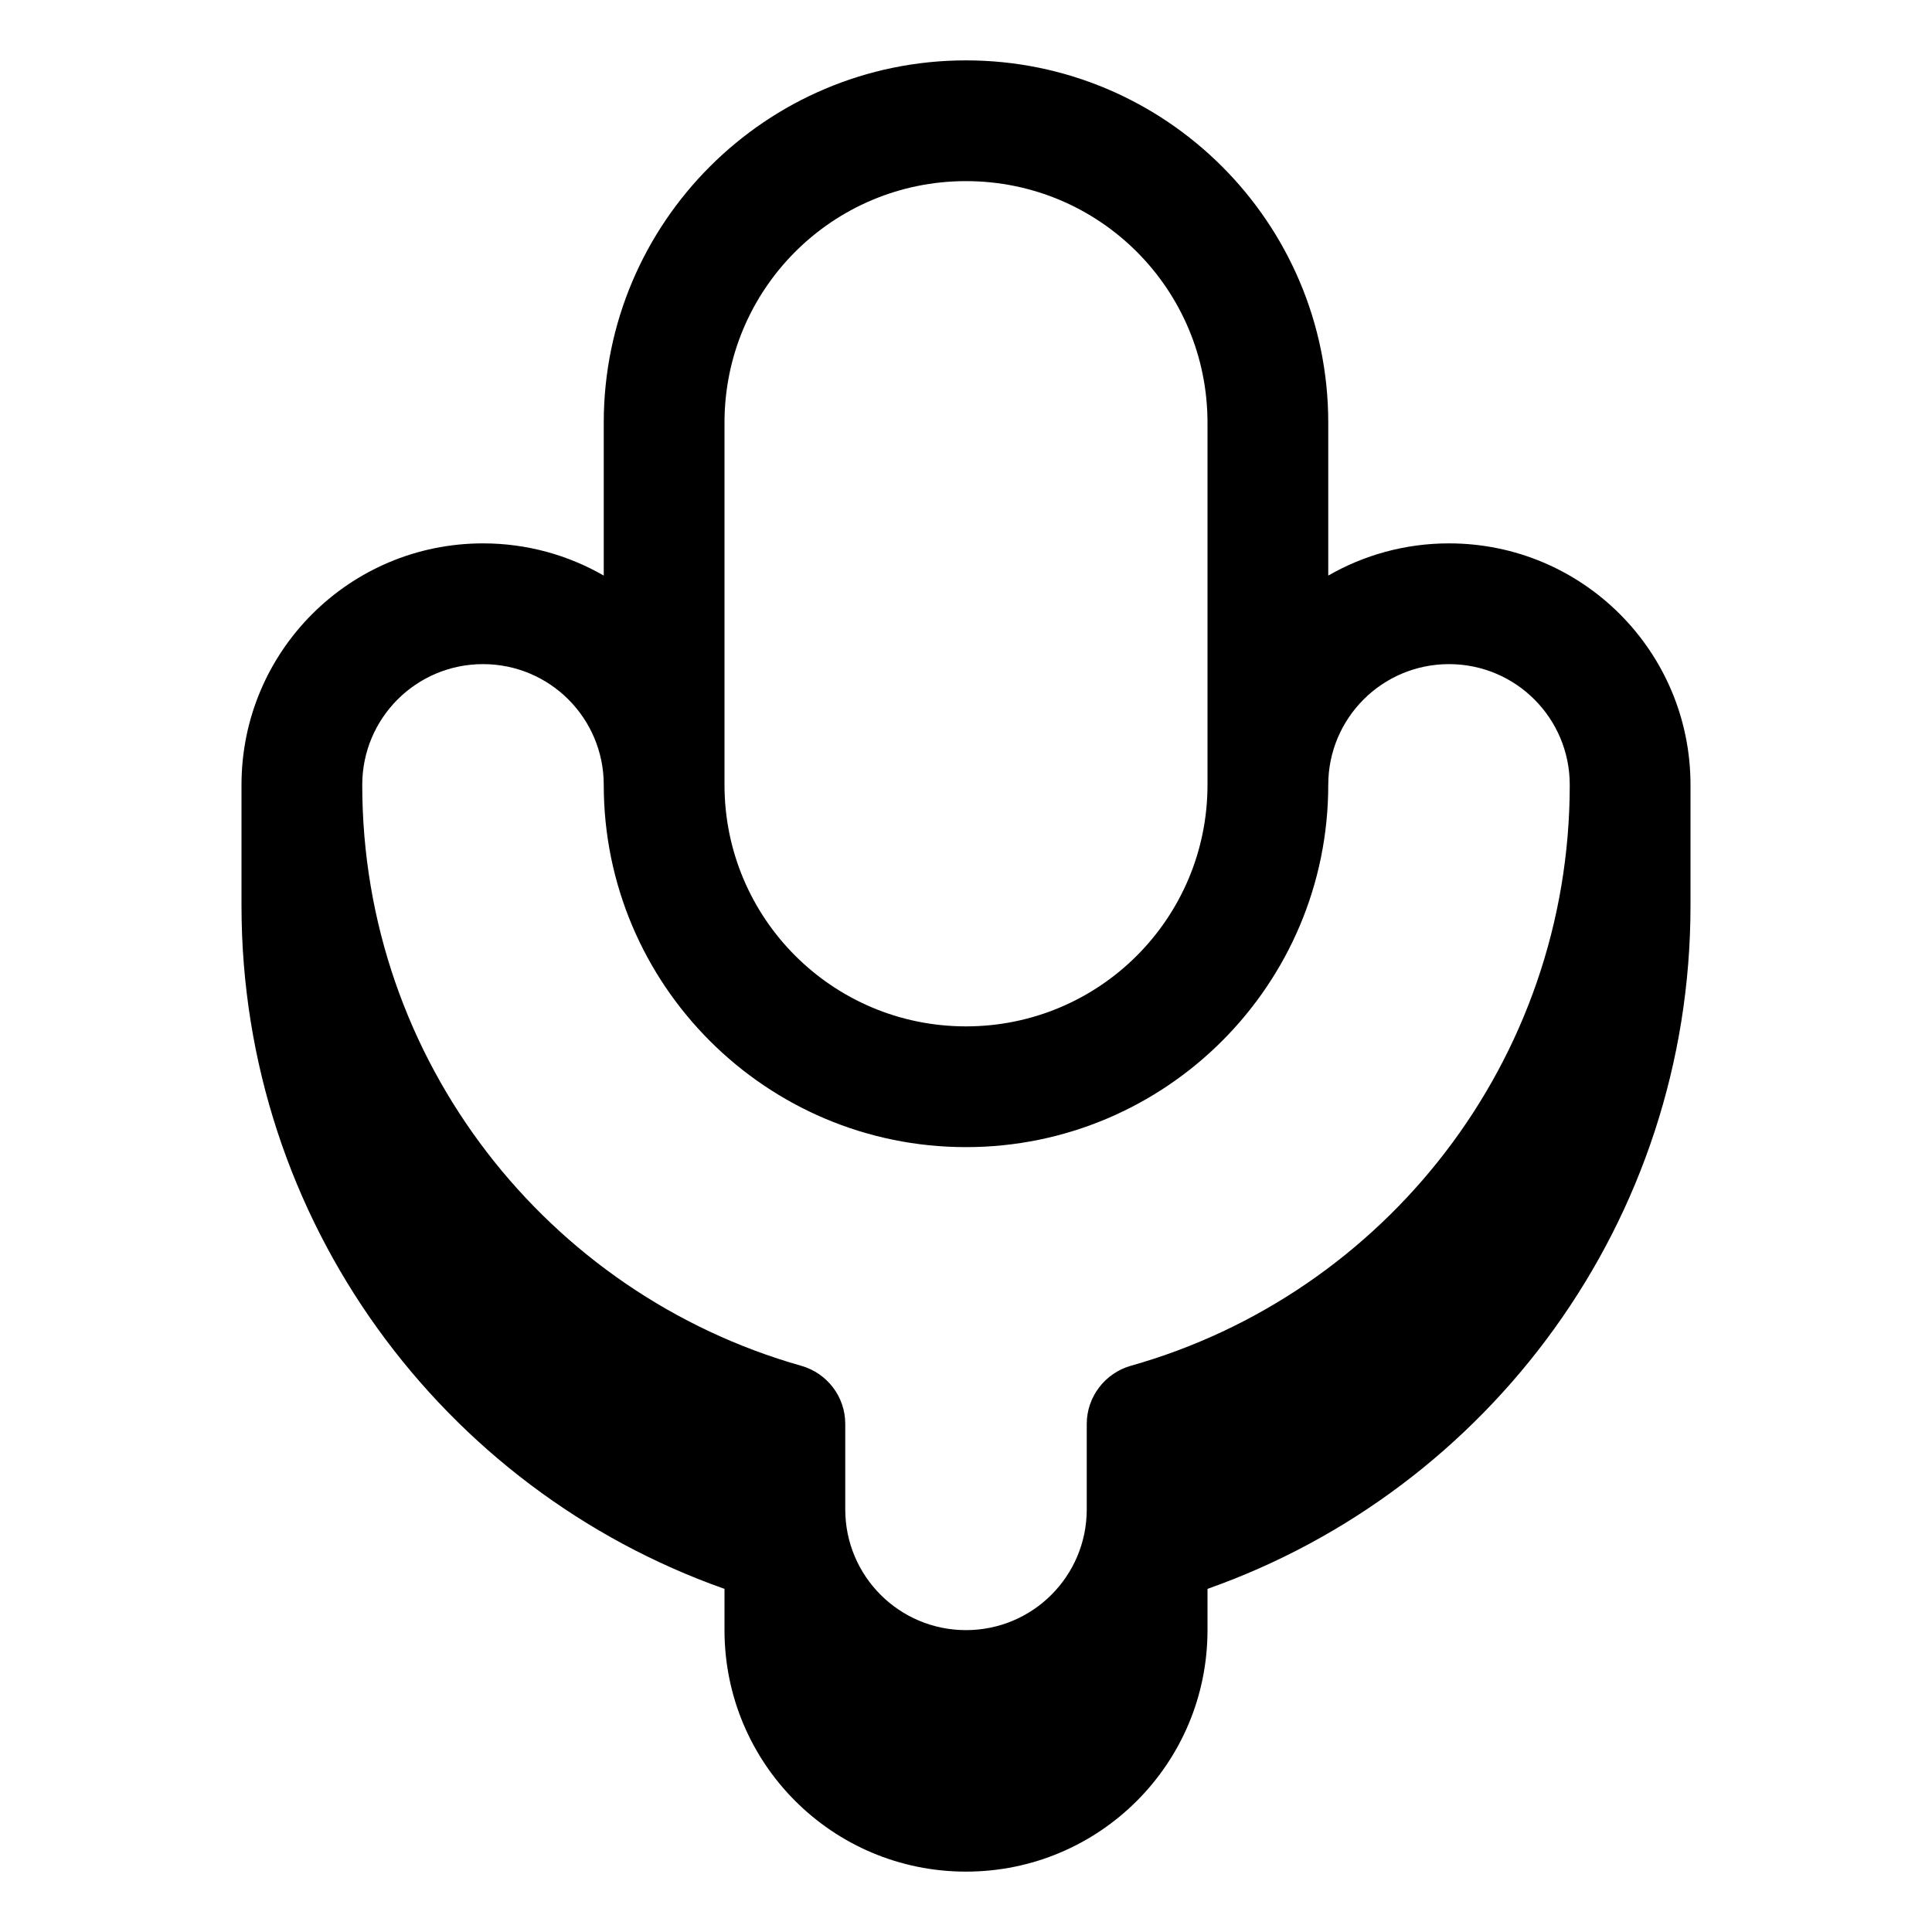
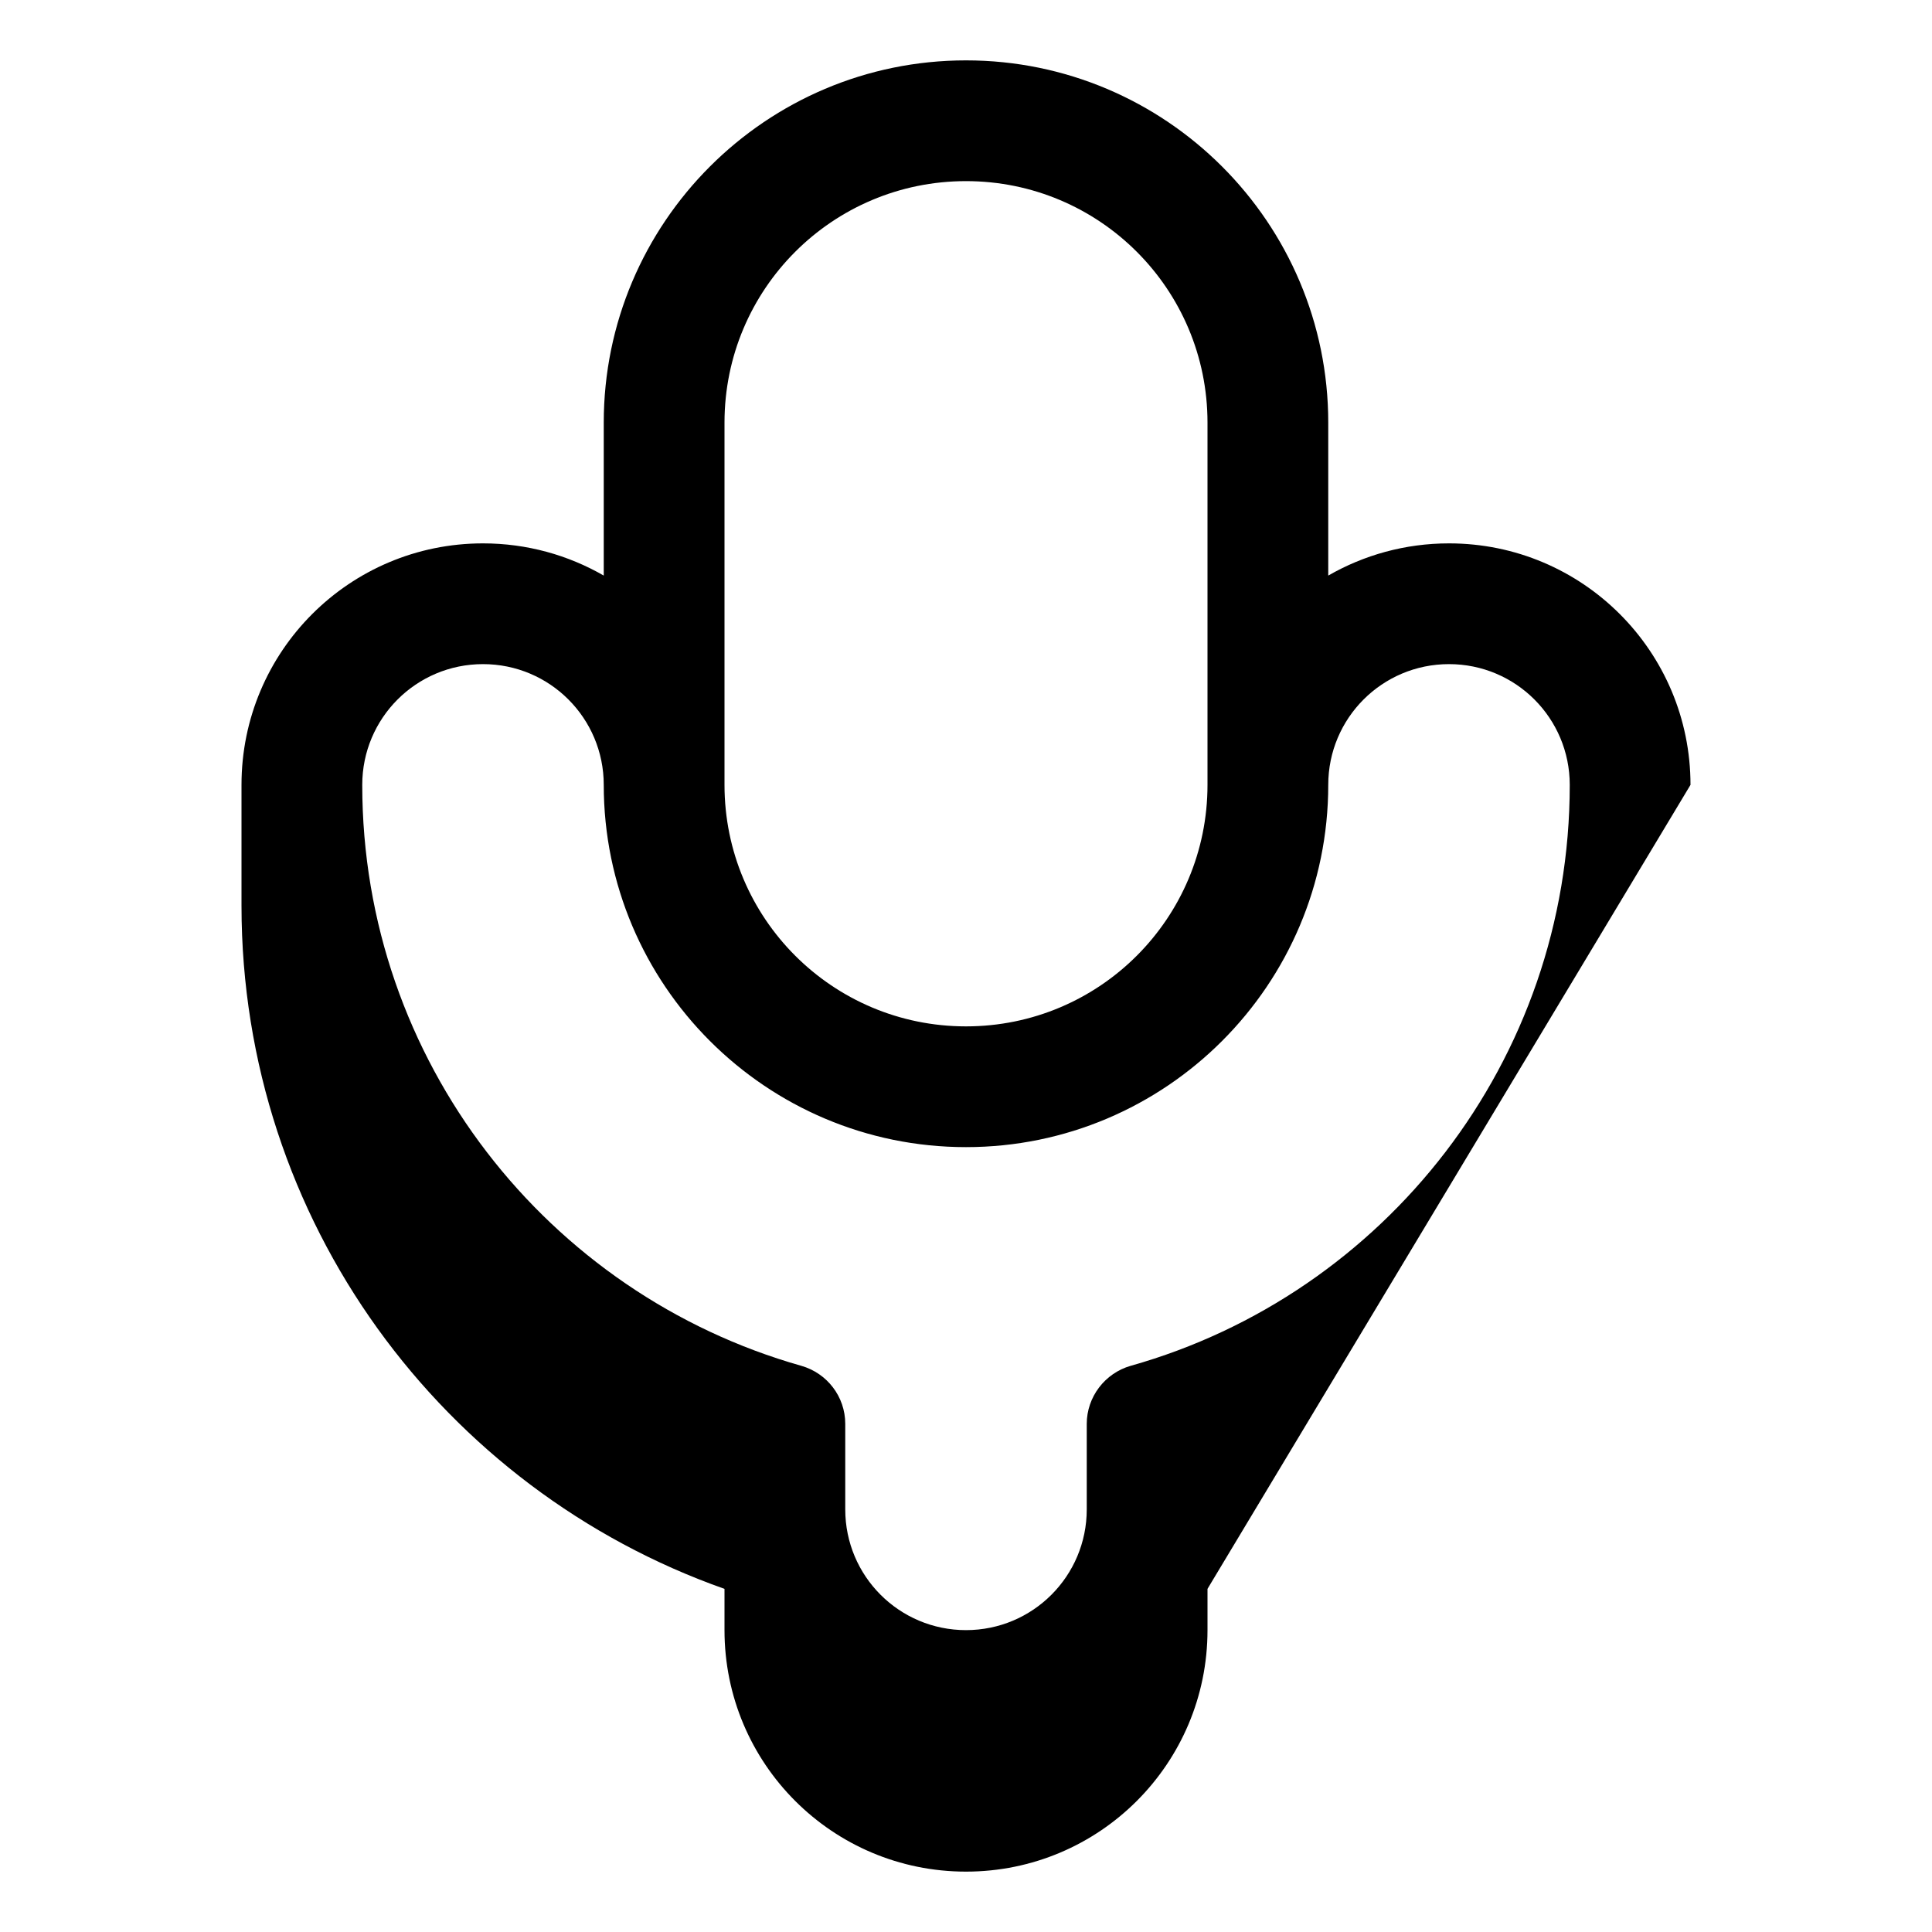
<svg xmlns="http://www.w3.org/2000/svg" viewBox="0 0 576 576">
-   <path fill="currentColor" d="M288 18C228.4 18 180 66.4 180 126L180 171.6C169.4 165.5 157.1 162 144 162C104.2 162 72 194.2 72 234L72 270C72 364.1 132.1 444.1 216 473.7L216 486C216 525.8 248.2 558 288 558C327.8 558 360 525.8 360 486L360 473.7C443.9 444.1 504 364.1 504 270L504 234C504 194.2 471.8 162 432 162C418.9 162 406.6 165.5 396 171.6L396 126C396 66.4 347.6 18 288 18zM396 234C396 214.1 412.1 198 432 198C451.9 198 468 214.1 468 234C468 316.4 412.7 385.9 337.1 407.2C329.4 409.4 324 416.5 324 424.5L324 450C324 469.9 307.9 486 288 486C268.1 486 252 469.9 252 450L252 424.5C252 416.4 246.6 409.4 238.9 407.2C163.3 385.8 108 316.3 108 234C108 214.1 124.1 198 144 198C163.9 198 180 214.1 180 234C180 293.6 228.4 342 288 342C347.6 342 396 293.6 396 234zM216 234L216 126C216 86.2 248.2 54 288 54C327.8 54 360 86.2 360 126L360 234C360 273.8 327.8 306 288 306C248.2 306 216 273.8 216 234z" />
+   <path fill="currentColor" d="M288 18C228.4 18 180 66.4 180 126L180 171.6C169.4 165.5 157.1 162 144 162C104.2 162 72 194.2 72 234L72 270C72 364.1 132.1 444.1 216 473.7L216 486C216 525.8 248.2 558 288 558C327.8 558 360 525.8 360 486L360 473.7L504 234C504 194.2 471.8 162 432 162C418.9 162 406.6 165.5 396 171.6L396 126C396 66.4 347.6 18 288 18zM396 234C396 214.1 412.1 198 432 198C451.9 198 468 214.1 468 234C468 316.4 412.7 385.9 337.1 407.2C329.4 409.4 324 416.5 324 424.5L324 450C324 469.9 307.9 486 288 486C268.1 486 252 469.9 252 450L252 424.5C252 416.4 246.6 409.4 238.9 407.2C163.3 385.8 108 316.3 108 234C108 214.1 124.1 198 144 198C163.9 198 180 214.1 180 234C180 293.6 228.4 342 288 342C347.6 342 396 293.6 396 234zM216 234L216 126C216 86.2 248.2 54 288 54C327.8 54 360 86.2 360 126L360 234C360 273.8 327.8 306 288 306C248.2 306 216 273.8 216 234z" />
</svg>